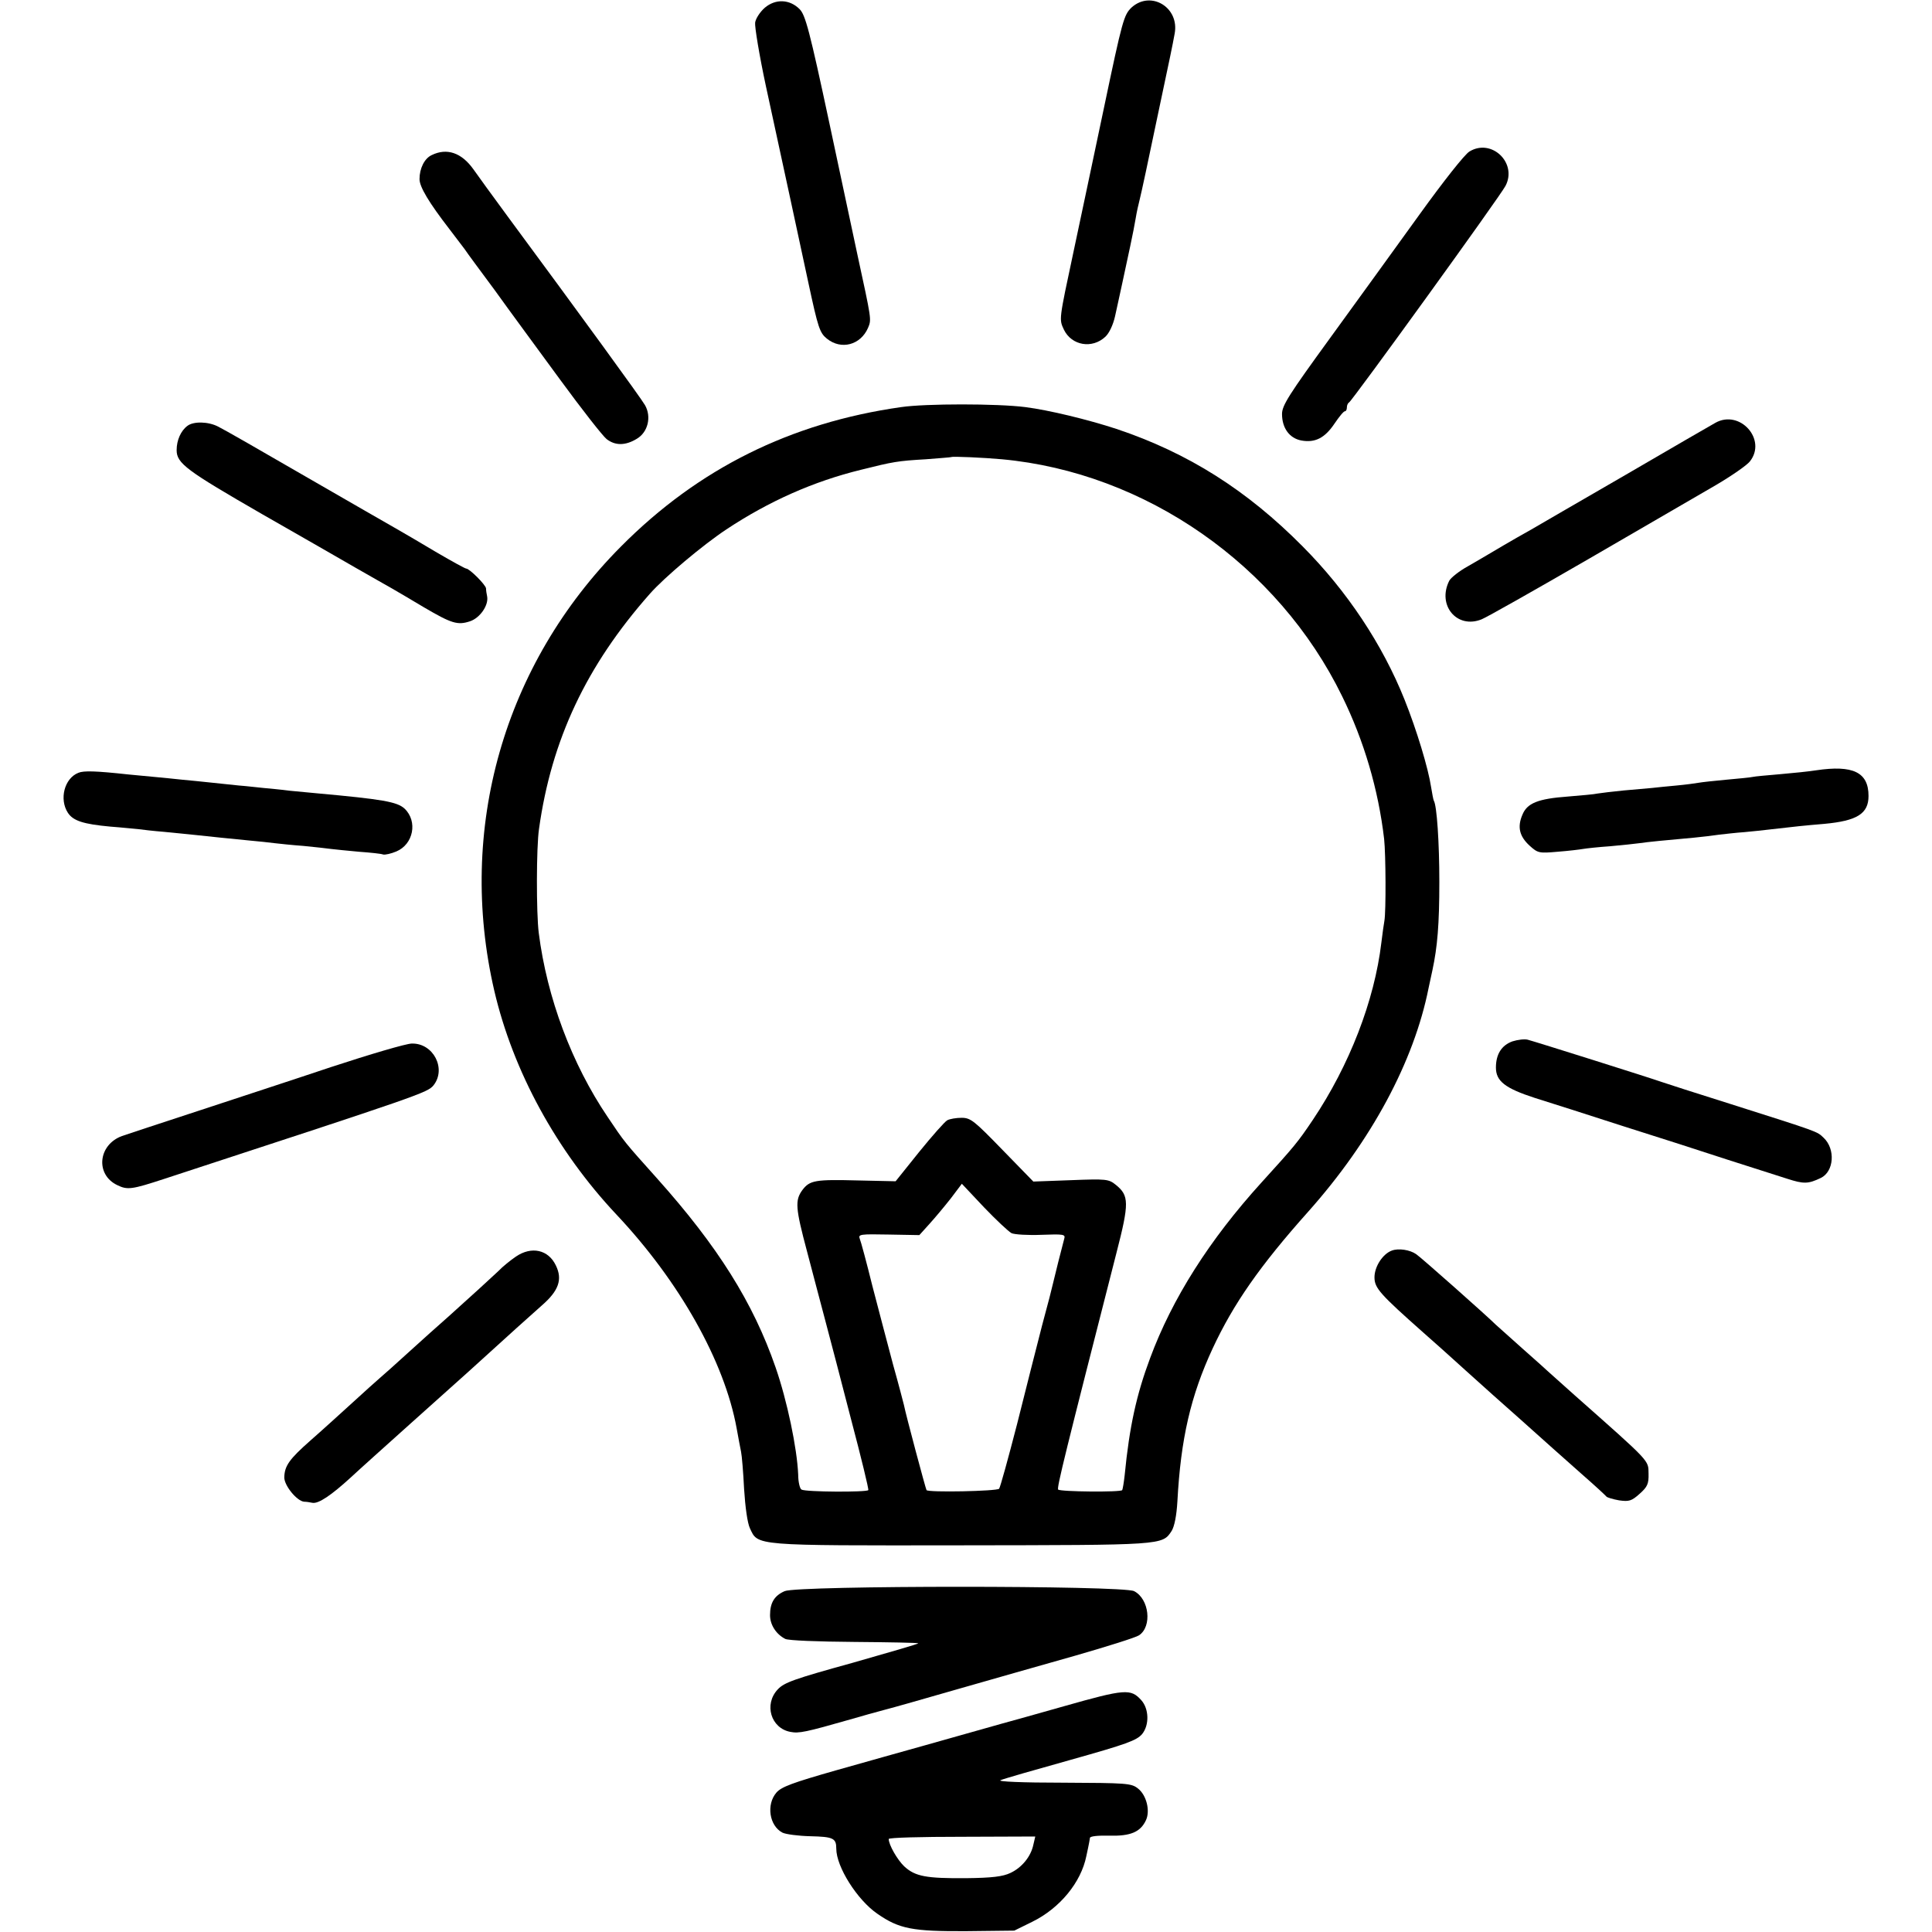
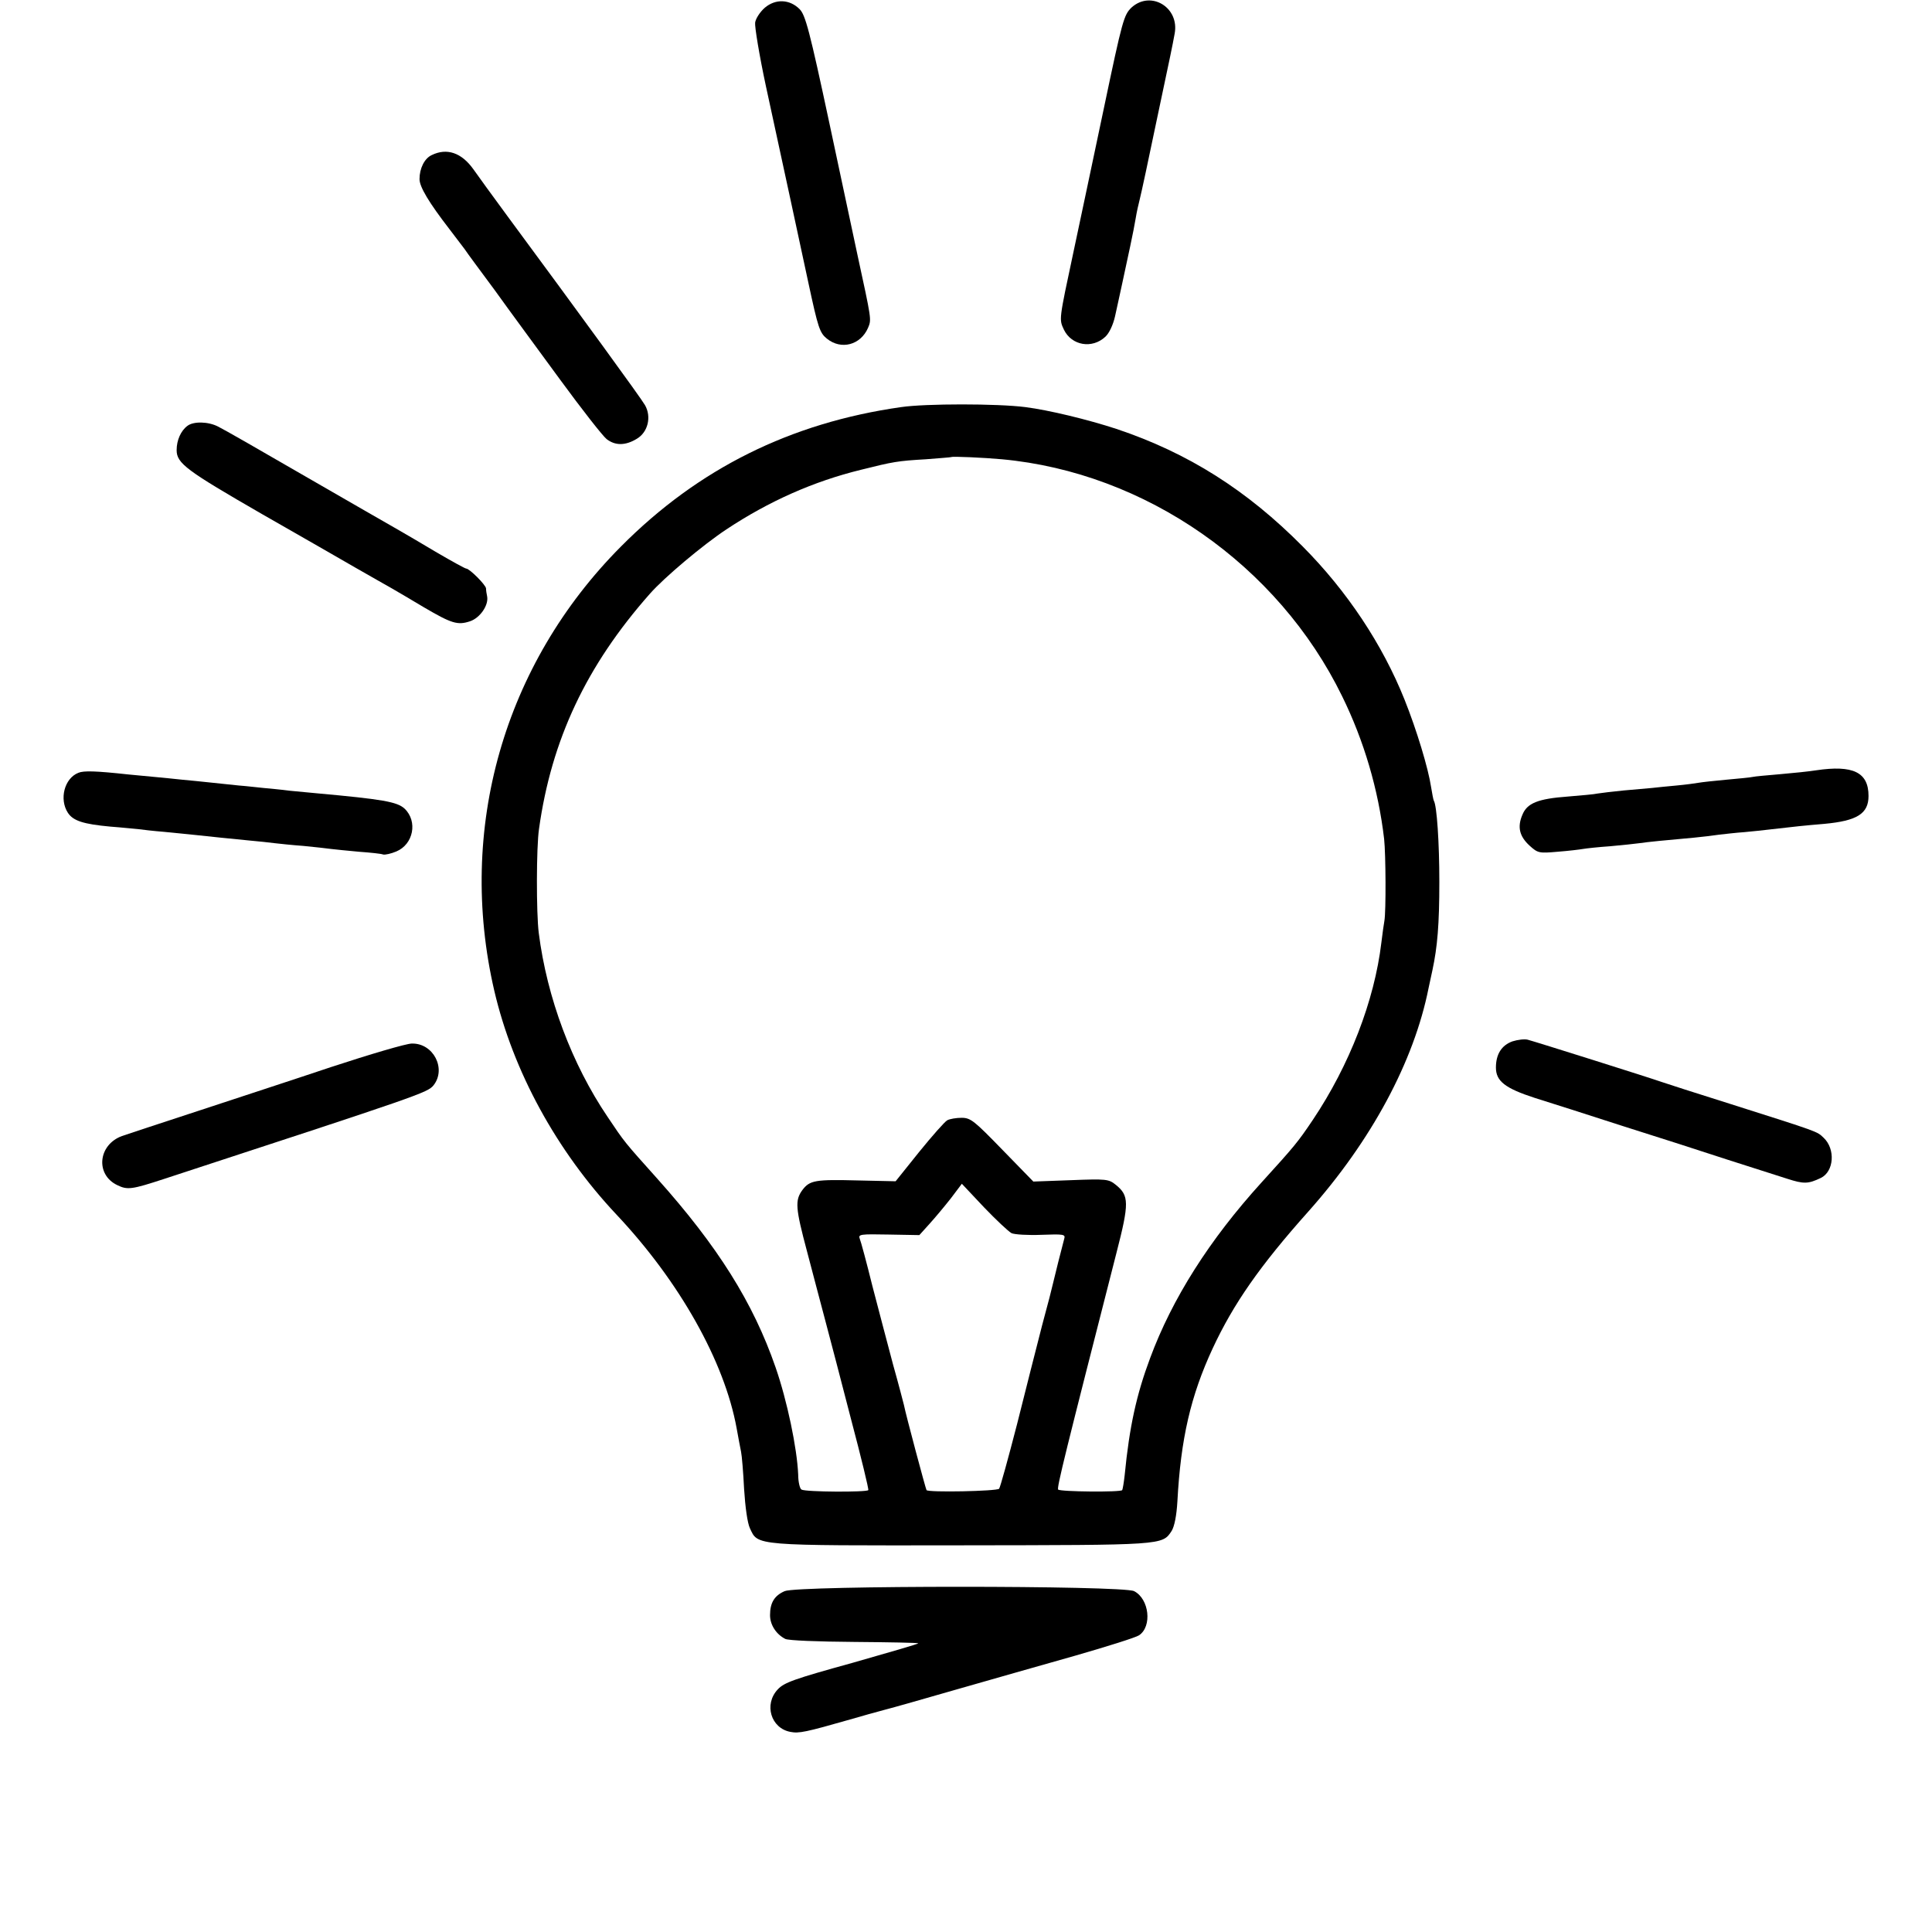
<svg xmlns="http://www.w3.org/2000/svg" version="1.0" width="700pt" height="700pt" viewBox="0 0 700 700" preserveAspectRatio="xMidYMid meet">
  <g transform="translate(0,700) scale(0.1,-0.1)" fill="#000000" stroke="none">
    <path d="M2771 6972 c-17 -15 -33 -39 -35 -54 -2 -14 15 -118 39 -230 73 -335 113 -523 154 -713 35 -163 41 -181 67 -202 52 -42 122 -23 149 39 13 31 13 28 -39 268 -9 41 -54 252 -100 469 -73 342 -88 397 -109 418 -36 36 -87 38 -126 5z" />
    <path d="M4100 6973 c-28 -27 -33 -44 -100 -363 -39 -184 -88 -418 -110 -520 -54 -253 -53 -246 -35 -285 28 -57 102 -70 150 -25 14 13 28 43 35 74 6 28 18 81 26 119 8 37 21 97 29 135 8 37 17 83 20 102 3 19 10 51 15 70 5 19 32 145 60 280 54 255 56 264 66 318 18 95 -86 158 -156 95z" />
-     <path d="M5324 6451 c-17 -10 -95 -109 -180 -227 -83 -115 -229 -317 -325 -449 -149 -205 -174 -244 -174 -275 0 -51 27 -88 70 -96 50 -9 85 9 120 61 17 25 33 45 38 45 4 0 7 6 7 14 0 8 4 16 8 18 10 4 549 749 567 785 43 83 -51 173 -131 124z" />
    <path d="M1564 6438 c-26 -12 -44 -48 -44 -87 0 -28 34 -85 109 -182 20 -26 44 -58 54 -71 9 -14 59 -81 110 -150 50 -70 157 -215 236 -323 79 -108 155 -205 169 -216 31 -24 68 -24 109 1 41 24 54 80 30 122 -14 25 -237 331 -497 683 -53 72 -109 149 -125 172 -43 60 -96 78 -151 51z" />
    <path d="M3265 5525 c-401 -57 -735 -223 -1015 -505 -425 -427 -595 -1024 -459 -1610 68 -291 225 -579 442 -810 229 -243 392 -533 436 -775 6 -33 13 -71 16 -85 3 -14 8 -74 11 -135 4 -64 12 -123 21 -142 30 -64 8 -63 764 -62 735 1 730 0 764 52 10 16 18 55 21 108 12 225 48 382 128 554 75 161 171 299 346 495 229 257 383 544 436 810 3 14 9 43 14 65 18 84 25 165 25 320 0 142 -9 277 -20 294 -2 4 -6 26 -10 50 -10 67 -52 206 -96 316 -80 200 -208 393 -369 555 -202 204 -415 339 -675 426 -104 34 -244 68 -330 79 -102 13 -361 13 -450 0z m365 -189 c520 -48 1001 -383 1233 -859 79 -161 131 -337 152 -517 6 -56 7 -261 1 -296 -2 -10 -7 -46 -11 -79 -25 -211 -116 -445 -248 -642 -55 -82 -67 -96 -186 -227 -189 -208 -324 -421 -404 -637 -49 -131 -75 -248 -92 -423 -3 -27 -7 -51 -9 -55 -5 -8 -224 -6 -232 2 -6 5 26 133 211 857 47 182 46 208 -2 247 -26 21 -34 22 -163 17 l-136 -5 -112 115 c-102 105 -115 116 -148 116 -19 0 -43 -4 -52 -9 -9 -5 -55 -57 -102 -115 l-85 -106 -135 3 c-156 4 -176 1 -203 -35 -27 -37 -25 -65 17 -222 20 -77 50 -189 66 -250 16 -61 59 -223 94 -360 36 -136 64 -251 62 -255 -5 -8 -228 -7 -242 2 -6 3 -12 28 -12 54 -4 96 -40 268 -82 389 -81 234 -209 438 -429 684 -120 134 -117 130 -180 224 -129 191 -219 430 -249 666 -9 71 -9 310 1 377 45 322 171 591 402 852 52 59 191 176 277 233 154 102 316 174 488 216 116 29 132 32 235 38 50 4 91 7 92 8 4 3 117 -2 183 -8z m35 -2804 c11 -5 60 -8 108 -6 80 3 88 2 83 -14 -7 -25 -37 -145 -41 -163 -2 -10 -19 -77 -39 -150 -19 -74 -60 -235 -91 -359 -32 -124 -61 -229 -65 -234 -9 -9 -257 -14 -263 -5 -3 4 -75 273 -82 309 -2 8 -19 74 -39 145 -19 72 -53 200 -75 285 -21 85 -42 163 -46 172 -6 16 2 17 105 15 l111 -2 37 41 c20 22 55 64 77 92 l40 53 80 -85 c44 -46 89 -88 100 -94z" />
-     <path d="M6215 5468 c-11 -6 -158 -91 -326 -189 -168 -97 -321 -186 -340 -197 -70 -39 -144 -83 -159 -92 -8 -5 -41 -24 -72 -42 -31 -17 -61 -41 -67 -52 -45 -89 28 -176 117 -140 18 7 193 106 390 220 196 114 403 234 460 267 56 33 111 71 122 85 63 79 -36 190 -125 140z" />
    <path d="M679 5457 c-24 -18 -39 -52 -39 -88 0 -48 36 -74 310 -232 135 -77 288 -165 340 -195 52 -30 111 -63 130 -74 19 -11 72 -42 117 -69 99 -58 121 -65 166 -50 36 12 68 58 62 90 -2 9 -4 22 -4 29 -1 13 -60 72 -72 72 -4 0 -51 26 -106 58 -54 32 -118 70 -143 84 -25 14 -174 100 -332 191 -157 91 -300 173 -317 181 -36 19 -90 20 -112 3z" />
    <path d="M6580 4209 c-25 -4 -83 -10 -130 -14 -47 -4 -92 -8 -100 -10 -8 -2 -51 -6 -95 -10 -44 -4 -89 -9 -100 -11 -11 -2 -47 -7 -80 -10 -33 -3 -73 -7 -90 -9 -16 -1 -63 -6 -102 -9 -40 -4 -82 -9 -94 -11 -12 -3 -61 -7 -108 -11 -109 -8 -148 -24 -165 -66 -19 -44 -11 -78 26 -112 30 -27 34 -28 102 -22 39 3 80 8 91 10 11 2 56 7 100 10 44 4 91 9 105 11 26 4 96 11 198 20 31 3 73 8 92 11 19 2 60 7 90 9 30 3 73 7 95 10 86 10 123 14 195 20 119 11 160 37 160 101 0 86 -56 113 -190 93z" />
    <path d="M284 4200 c-51 -20 -70 -96 -38 -145 19 -29 56 -41 154 -50 41 -3 86 -8 100 -9 14 -2 57 -7 95 -10 39 -4 88 -9 110 -11 63 -7 125 -13 195 -20 36 -3 79 -8 95 -10 17 -2 64 -7 105 -10 41 -4 86 -9 100 -11 14 -2 59 -6 100 -10 41 -3 81 -7 88 -10 7 -2 29 3 48 11 62 26 78 109 30 155 -27 25 -79 34 -321 56 -22 2 -65 6 -95 9 -30 4 -73 8 -95 10 -22 2 -62 7 -90 9 -27 3 -75 8 -105 11 -30 3 -75 8 -100 10 -25 3 -70 7 -100 10 -30 3 -73 7 -95 9 -119 13 -162 14 -181 6z" />
    <path d="M5480 3227 c-39 -14 -60 -46 -60 -95 0 -49 33 -75 141 -110 52 -16 195 -62 319 -102 124 -39 295 -94 380 -122 85 -27 182 -58 216 -69 59 -19 75 -19 121 3 48 23 54 105 10 146 -24 23 -16 20 -337 122 -124 39 -236 75 -250 80 -36 13 -461 147 -485 153 -11 3 -36 0 -55 -6z" />
    <path d="M1200 3134 c-140 -47 -358 -118 -485 -160 -126 -41 -249 -82 -273 -90 -87 -32 -97 -140 -17 -178 37 -18 52 -16 171 23 929 304 953 312 975 339 47 60 -1 153 -79 151 -20 0 -152 -39 -292 -85z" />
-     <path d="M5043 2469 c-33 -12 -63 -58 -63 -97 0 -39 20 -61 179 -202 47 -41 92 -82 101 -90 9 -8 76 -69 150 -135 74 -66 140 -124 146 -130 35 -31 99 -89 174 -155 47 -41 87 -78 90 -82 3 -4 24 -10 46 -14 36 -5 45 -3 75 24 28 25 33 36 32 73 -1 49 10 38 -268 284 -49 44 -92 82 -95 85 -3 3 -45 41 -95 85 -49 44 -92 82 -95 85 -31 31 -271 244 -289 256 -23 16 -64 22 -88 13z" />
-     <path d="M1869 2447 c-19 -13 -48 -36 -64 -53 -34 -32 -89 -82 -180 -164 -33 -29 -98 -87 -144 -129 -46 -42 -93 -84 -105 -94 -12 -10 -57 -51 -101 -91 -44 -40 -111 -101 -150 -135 -77 -68 -94 -92 -95 -134 0 -30 46 -86 72 -88 7 0 21 -2 30 -4 22 -4 68 27 139 92 30 28 126 114 214 193 88 79 183 164 211 189 146 133 233 211 267 241 61 53 76 94 51 145 -27 57 -88 71 -145 32z" />
    <path d="M2843 1235 c-37 -16 -53 -42 -53 -87 0 -35 22 -69 55 -86 11 -6 119 -10 250 -11 126 -1 231 -3 232 -5 2 -2 -106 -33 -239 -71 -210 -58 -247 -71 -270 -96 -51 -54 -25 -141 46 -154 31 -6 55 -1 216 45 41 12 98 28 125 35 28 7 147 41 265 75 118 34 309 88 425 121 115 33 220 66 232 74 48 32 37 132 -18 160 -41 21 -1217 21 -1266 0z" />
-     <path d="M3855 818 c-116 -33 -217 -61 -225 -63 -29 -8 -156 -44 -280 -79 -69 -19 -213 -60 -320 -90 -158 -45 -199 -60 -217 -81 -37 -43 -26 -120 22 -145 12 -6 58 -12 101 -13 83 -2 94 -7 94 -45 0 -66 76 -186 149 -236 79 -55 128 -64 321 -63 l175 2 65 32 c100 49 177 143 196 238 5 22 9 43 10 48 1 4 2 12 3 18 1 6 28 9 70 8 77 -2 113 13 133 56 16 34 2 91 -29 115 -24 19 -40 20 -272 21 -148 0 -238 4 -226 9 11 5 126 38 255 74 203 57 238 70 258 93 27 33 25 92 -3 123 -38 42 -58 41 -280 -22z m-111 -502 c-9 -43 -42 -83 -83 -102 -27 -13 -66 -18 -161 -19 -144 -1 -184 6 -224 43 -25 24 -56 78 -56 99 0 5 119 8 265 8 l266 1 -7 -30z" />
  </g>
</svg>